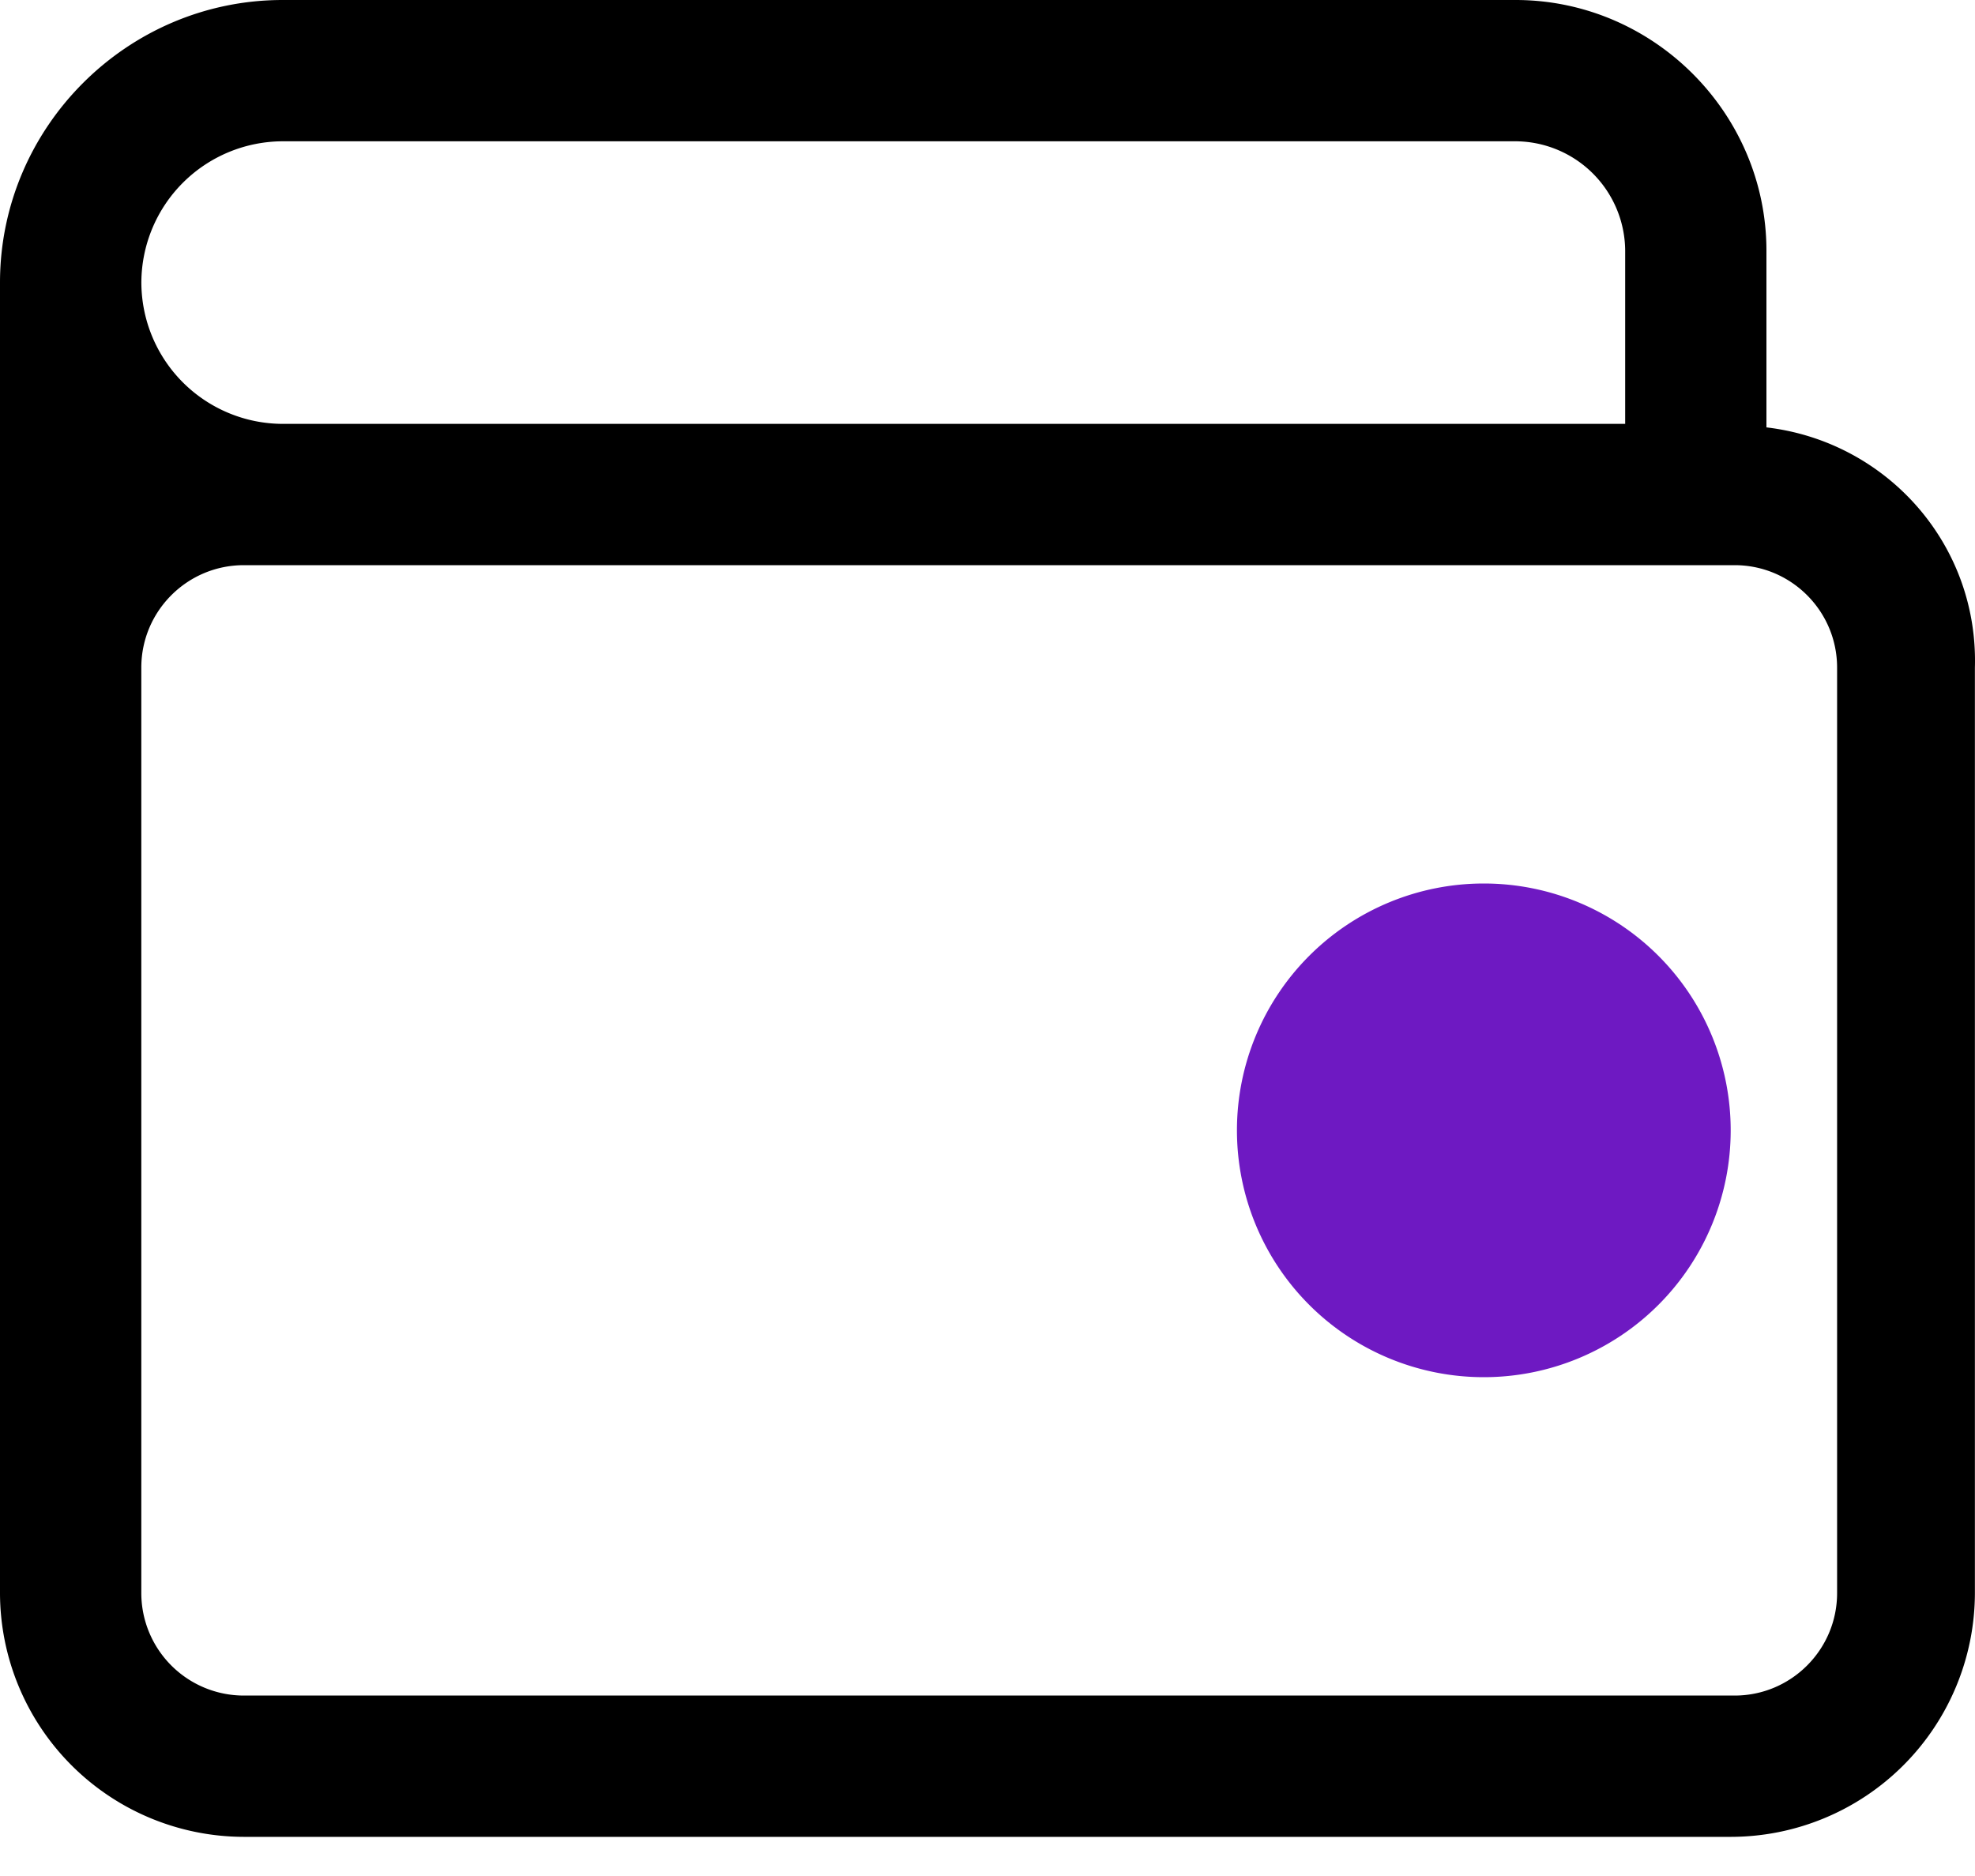
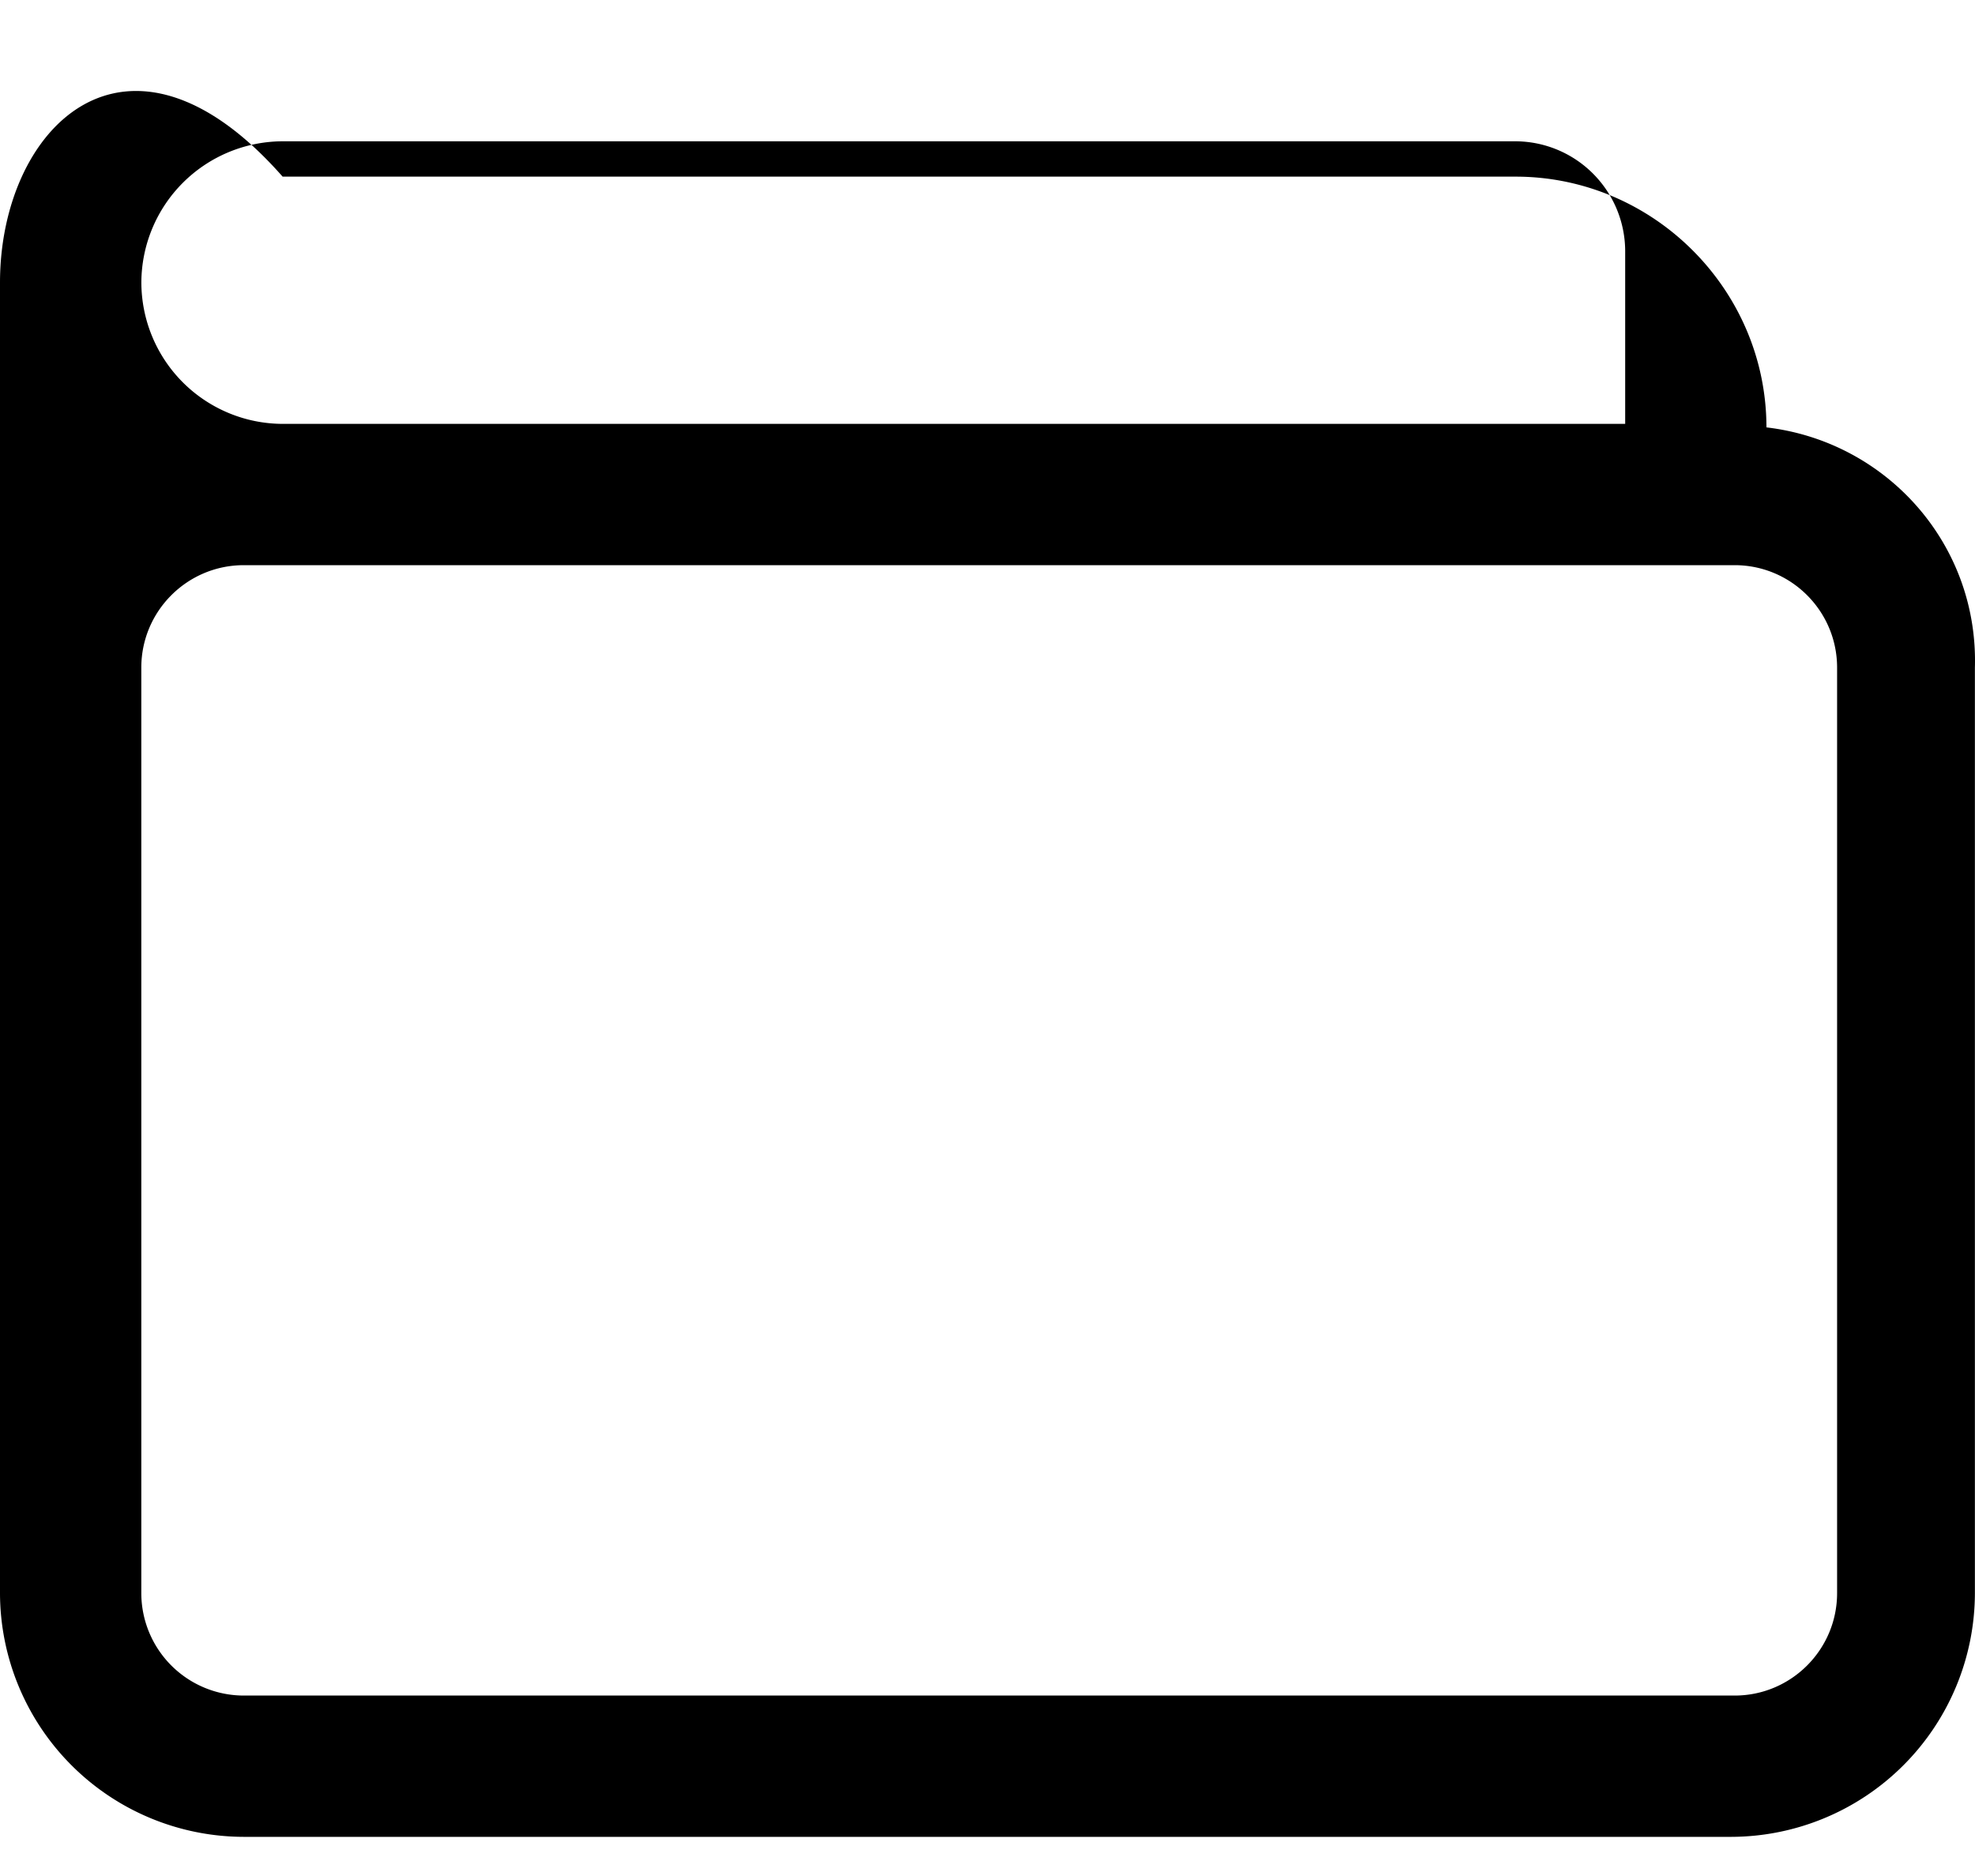
<svg xmlns="http://www.w3.org/2000/svg" width="40" height="38" viewBox="0 0 40 38">
  <g fill-rule="nonzero" fill="none">
-     <path d="M35.776 8.658V5.08c0-2.79-2.29-5.08-5.08-5.08H5.724C2.576 0 0 2.576 0 5.724V32.27a4.947 4.947 0 0 0 4.937 4.937h30.124a4.947 4.947 0 0 0 4.937-4.937V13.523c.072-2.504-1.789-4.58-4.222-4.866zM5.725 2.862h24.972a2.23 2.23 0 0 1 2.218 2.218v3.506H5.725a2.87 2.87 0 0 1-2.862-2.862 2.87 2.87 0 0 1 2.862-2.862zM37.207 32.27c0 1.144-.93 2.075-2.075 2.075H4.938a2.077 2.077 0 0 1-2.076-2.075V13.523c0-1.145.93-2.075 2.076-2.075h30.194c1.145 0 2.075.93 2.075 2.075V32.27z" fill="#000" />
-     <path d="M35.052 22.896a5 5 0 1 1-10 0 5 5 0 0 1 10 0" fill="#6E19C2" />
+     <path d="M35.776 8.658c0-2.79-2.29-5.08-5.08-5.08H5.724C2.576 0 0 2.576 0 5.724V32.27a4.947 4.947 0 0 0 4.937 4.937h30.124a4.947 4.947 0 0 0 4.937-4.937V13.523c.072-2.504-1.789-4.58-4.222-4.866zM5.725 2.862h24.972a2.23 2.23 0 0 1 2.218 2.218v3.506H5.725a2.87 2.87 0 0 1-2.862-2.862 2.87 2.87 0 0 1 2.862-2.862zM37.207 32.27c0 1.144-.93 2.075-2.075 2.075H4.938a2.077 2.077 0 0 1-2.076-2.075V13.523c0-1.145.93-2.075 2.076-2.075h30.194c1.145 0 2.075.93 2.075 2.075V32.27z" fill="#000" />
  </g>
</svg>